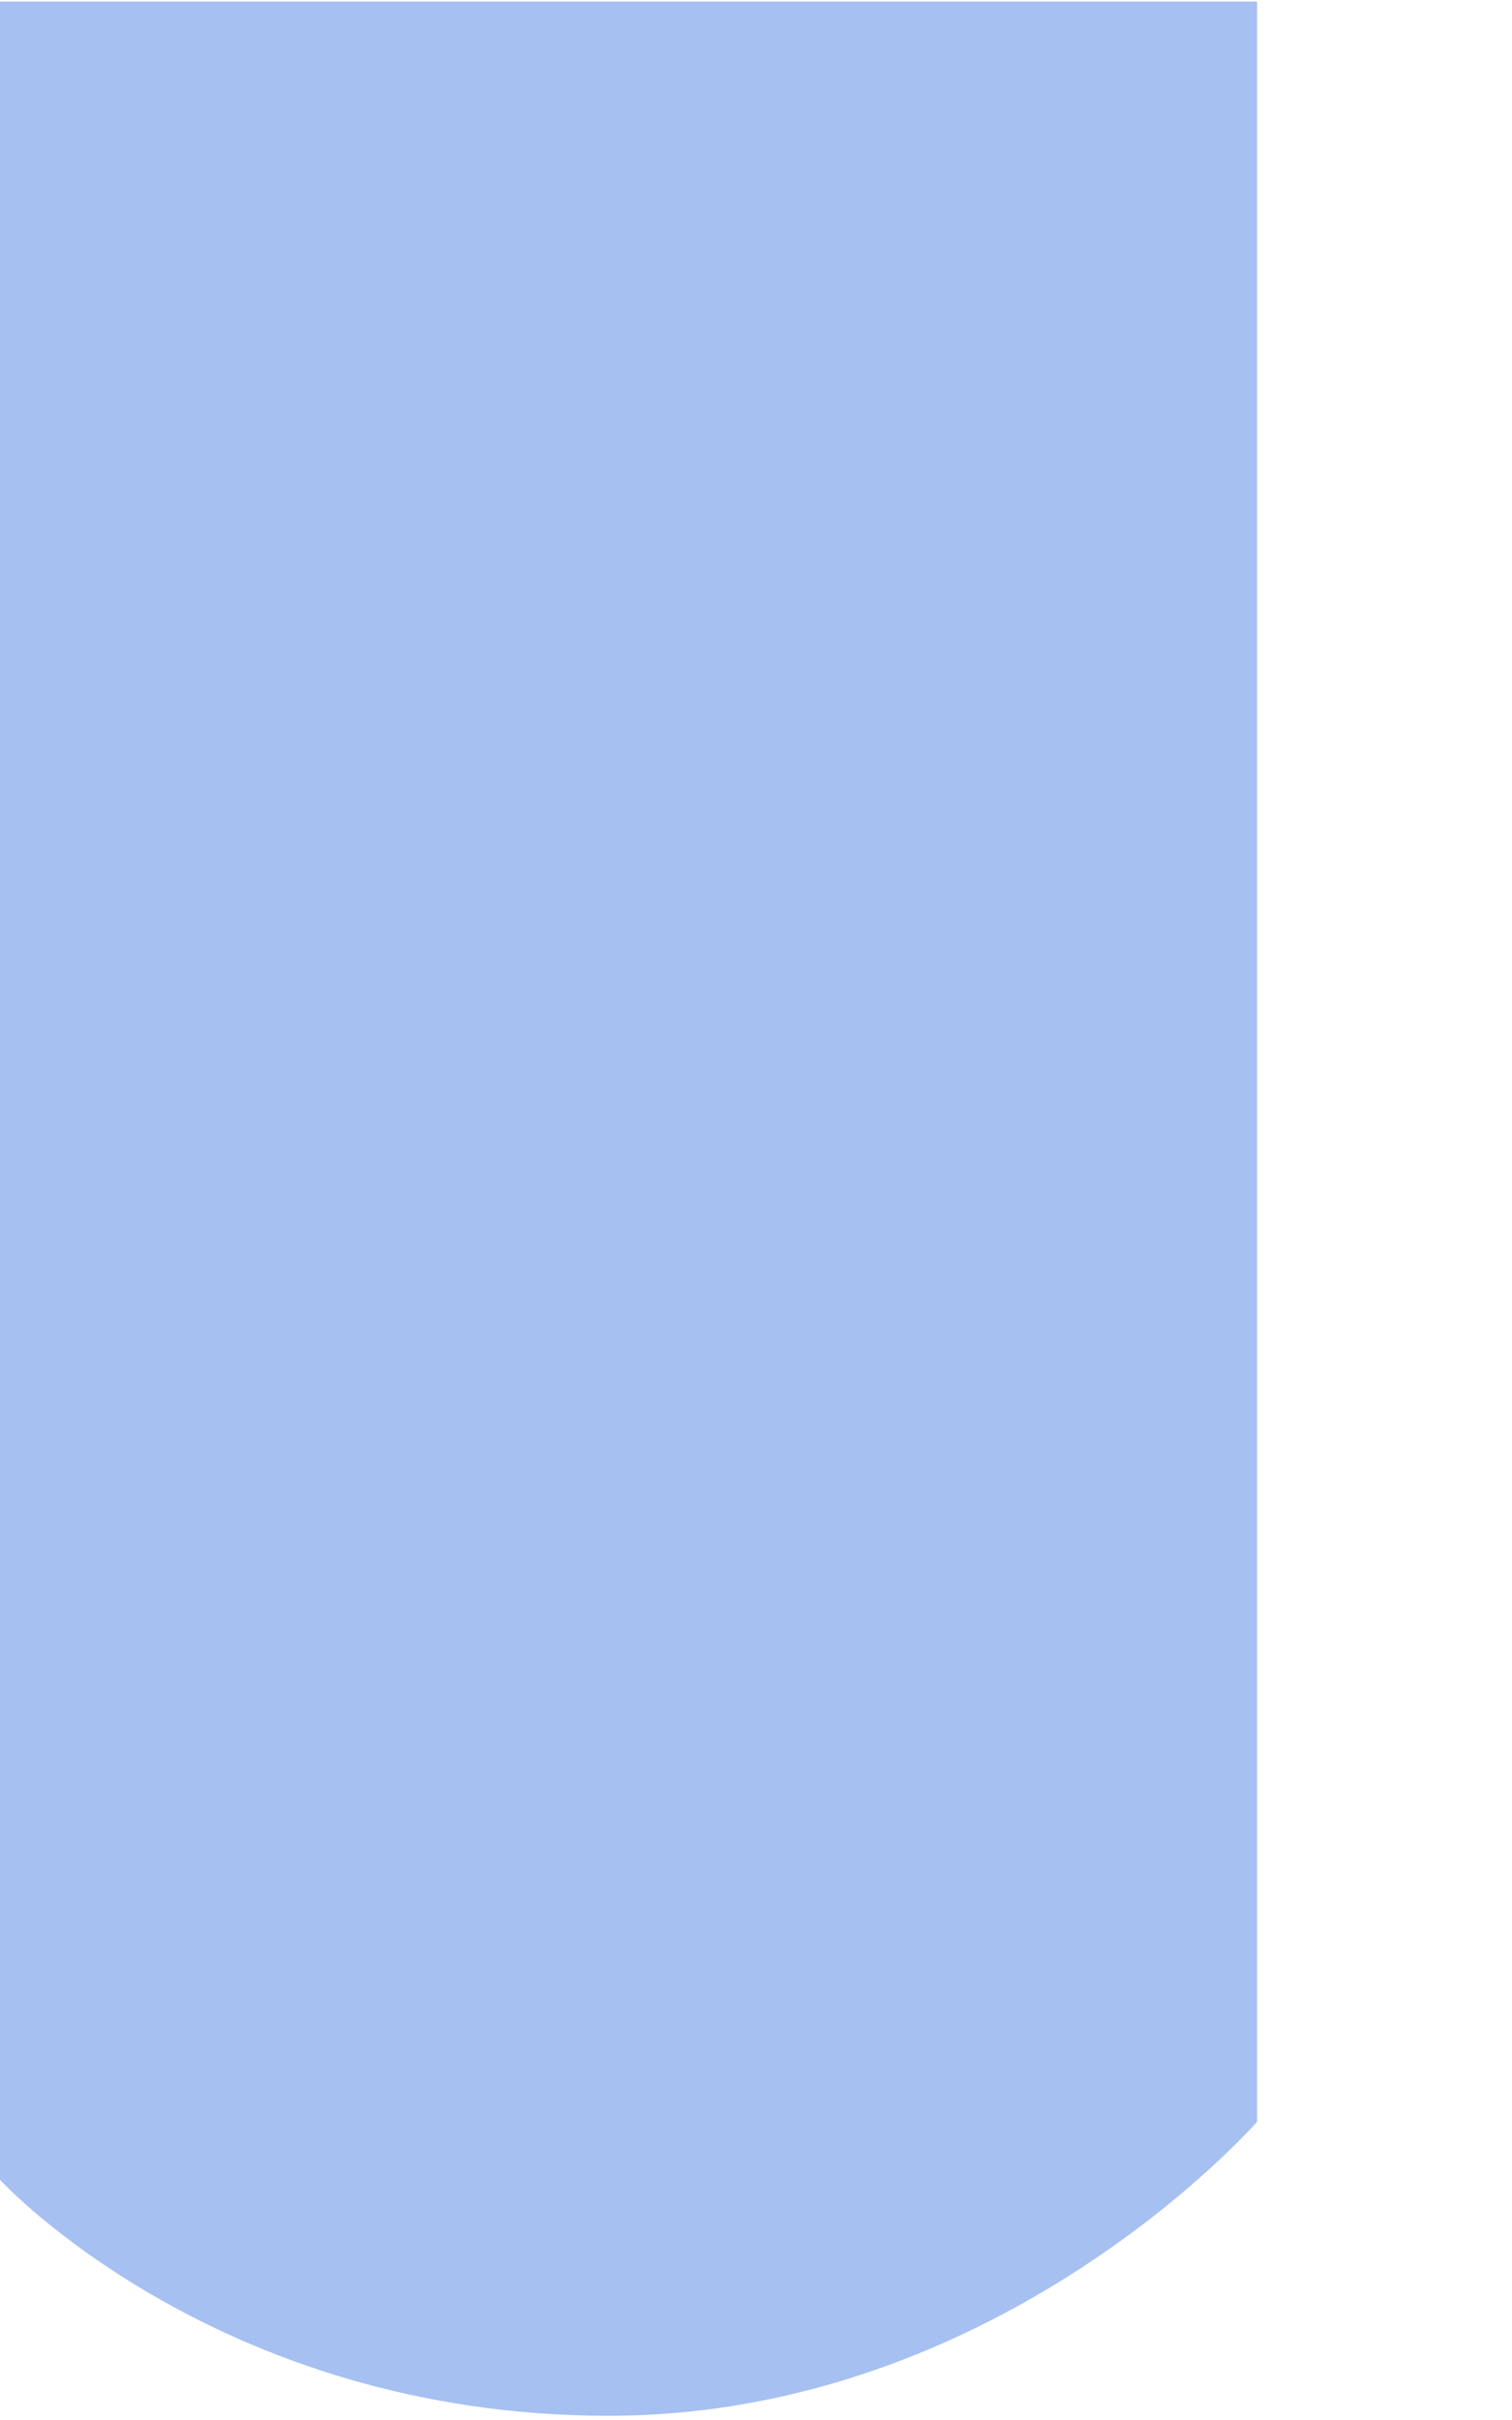
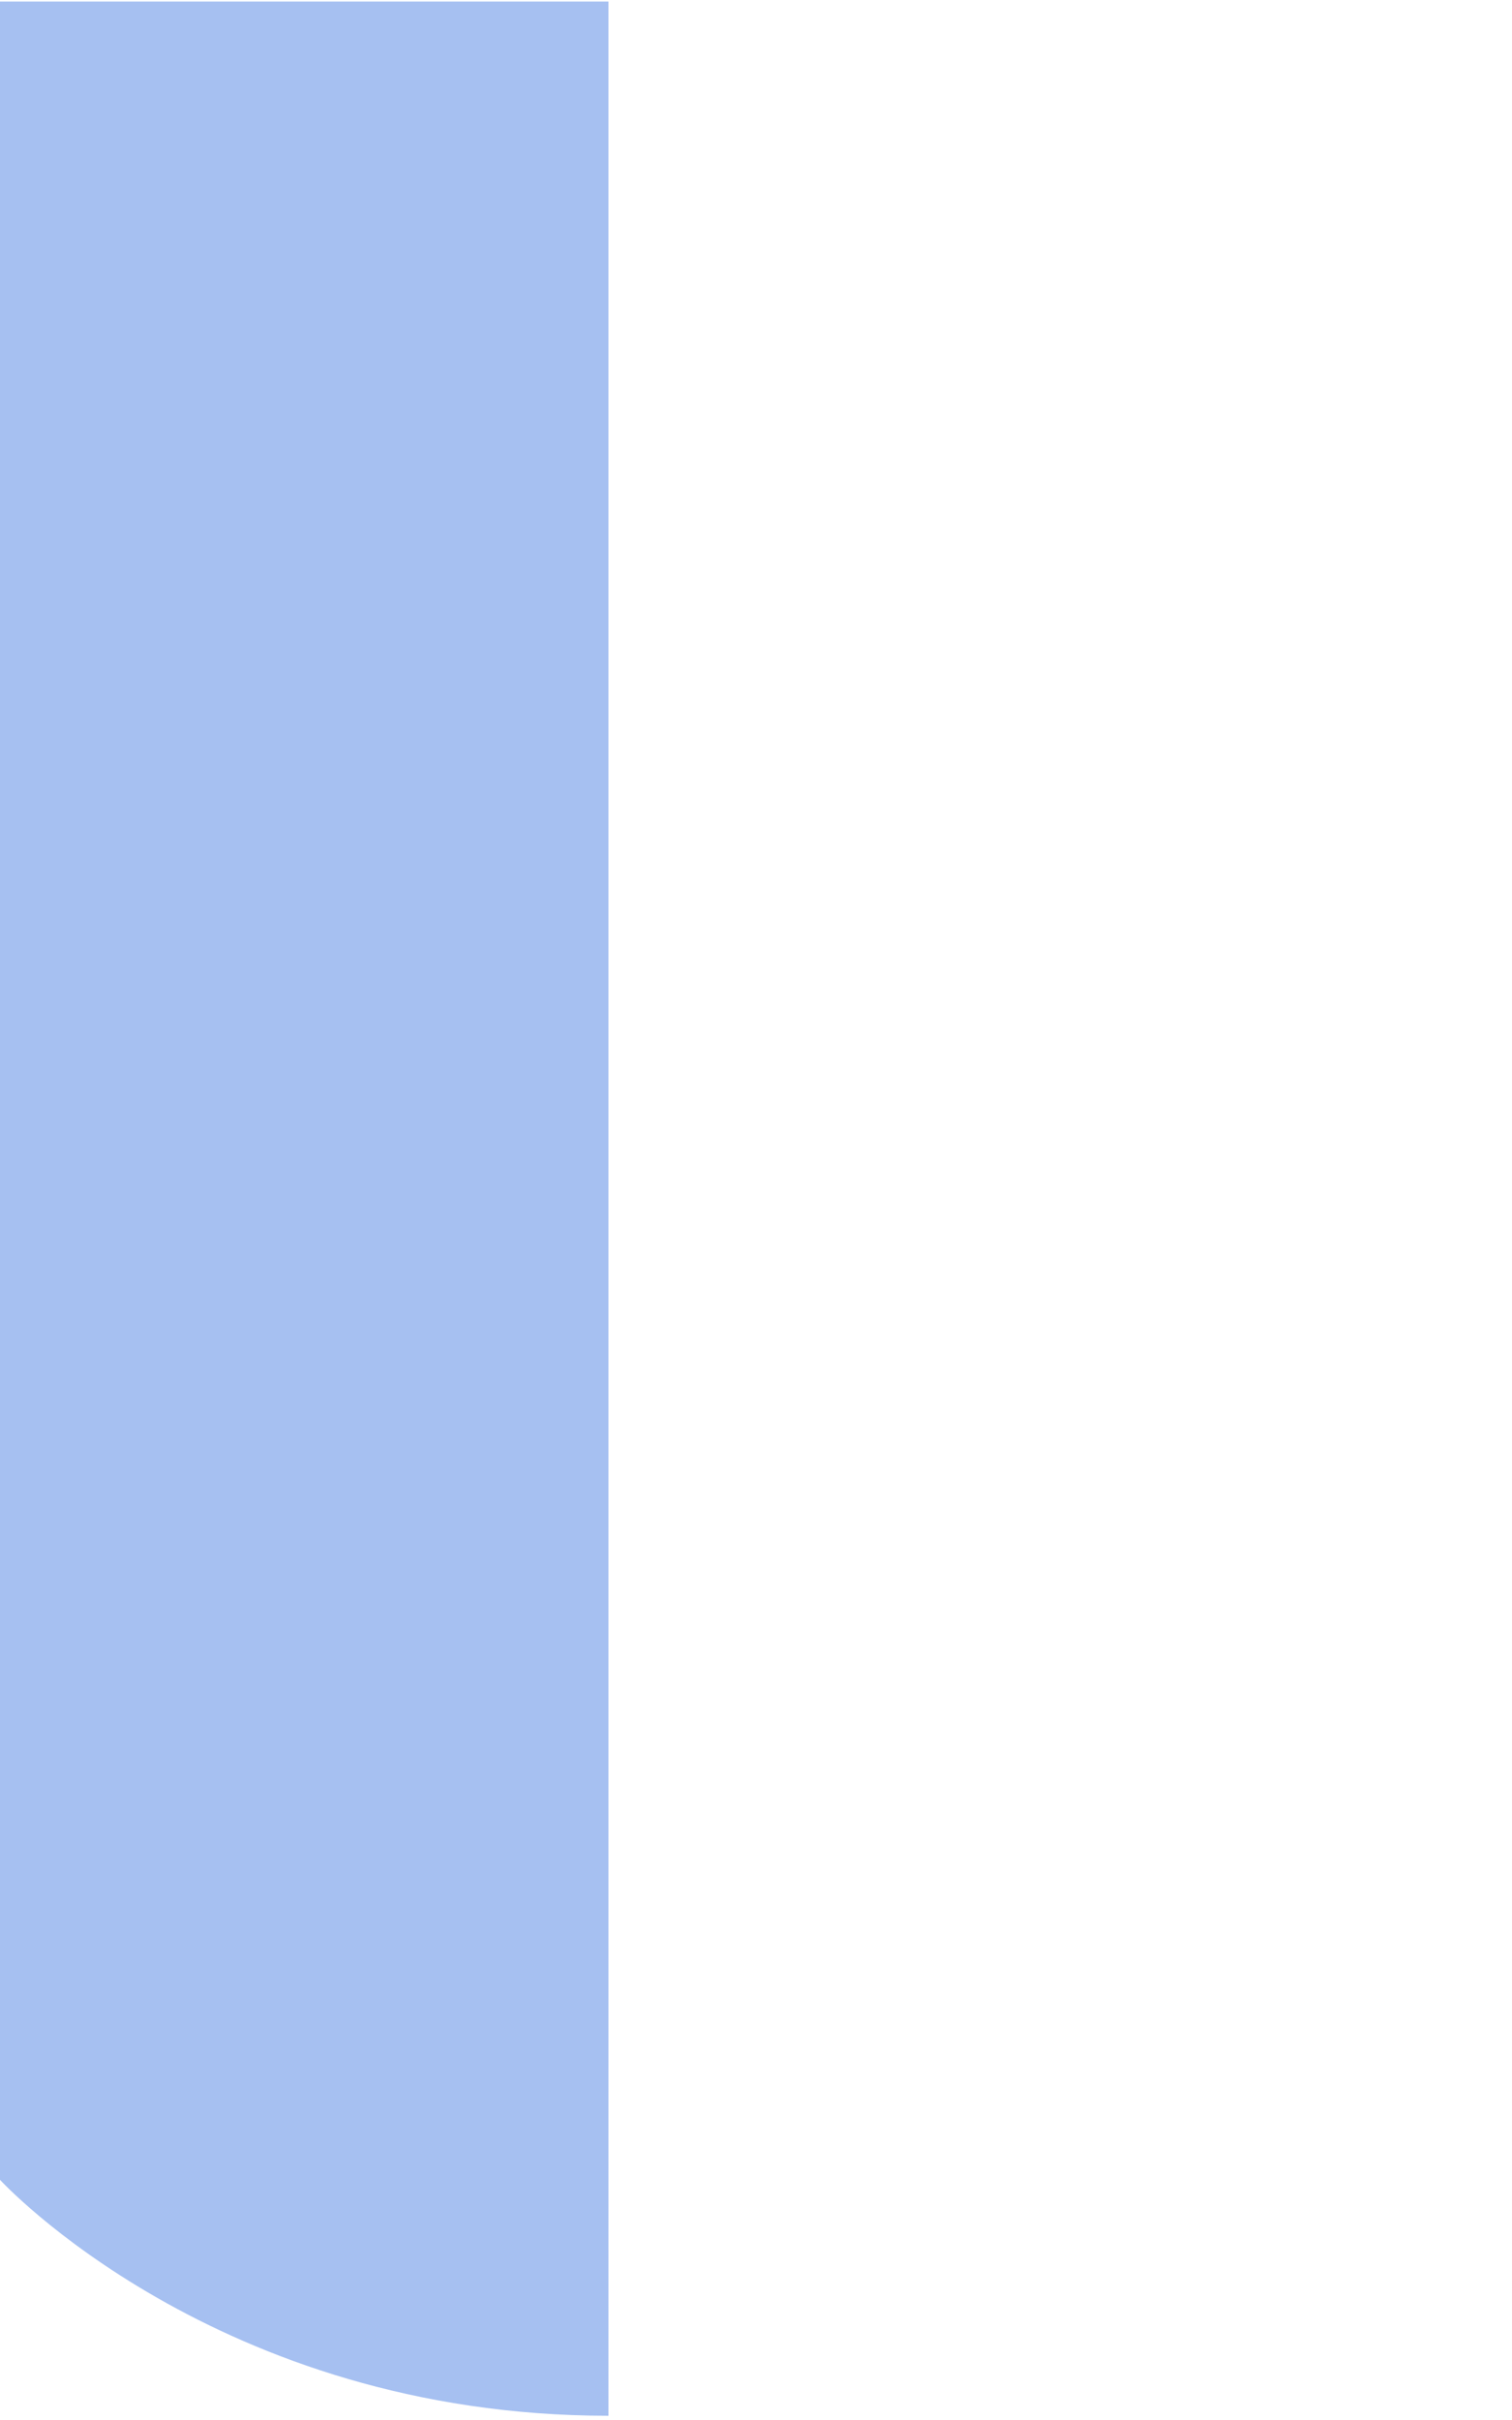
<svg xmlns="http://www.w3.org/2000/svg" fill="none" height="100%" overflow="visible" preserveAspectRatio="none" style="display: block;" viewBox="0 0 5 8" width="100%">
-   <path d="M0 0V7.206C0 7.206 0.715 7.986 2.012 7.986C3.31 7.986 4.157 7.014 4.157 7.014V0.005H0V0Z" fill="#A6C0F1" id="Vector" />
+   <path d="M0 0V7.206C0 7.206 0.715 7.986 2.012 7.986V0.005H0V0Z" fill="#A6C0F1" id="Vector" />
</svg>